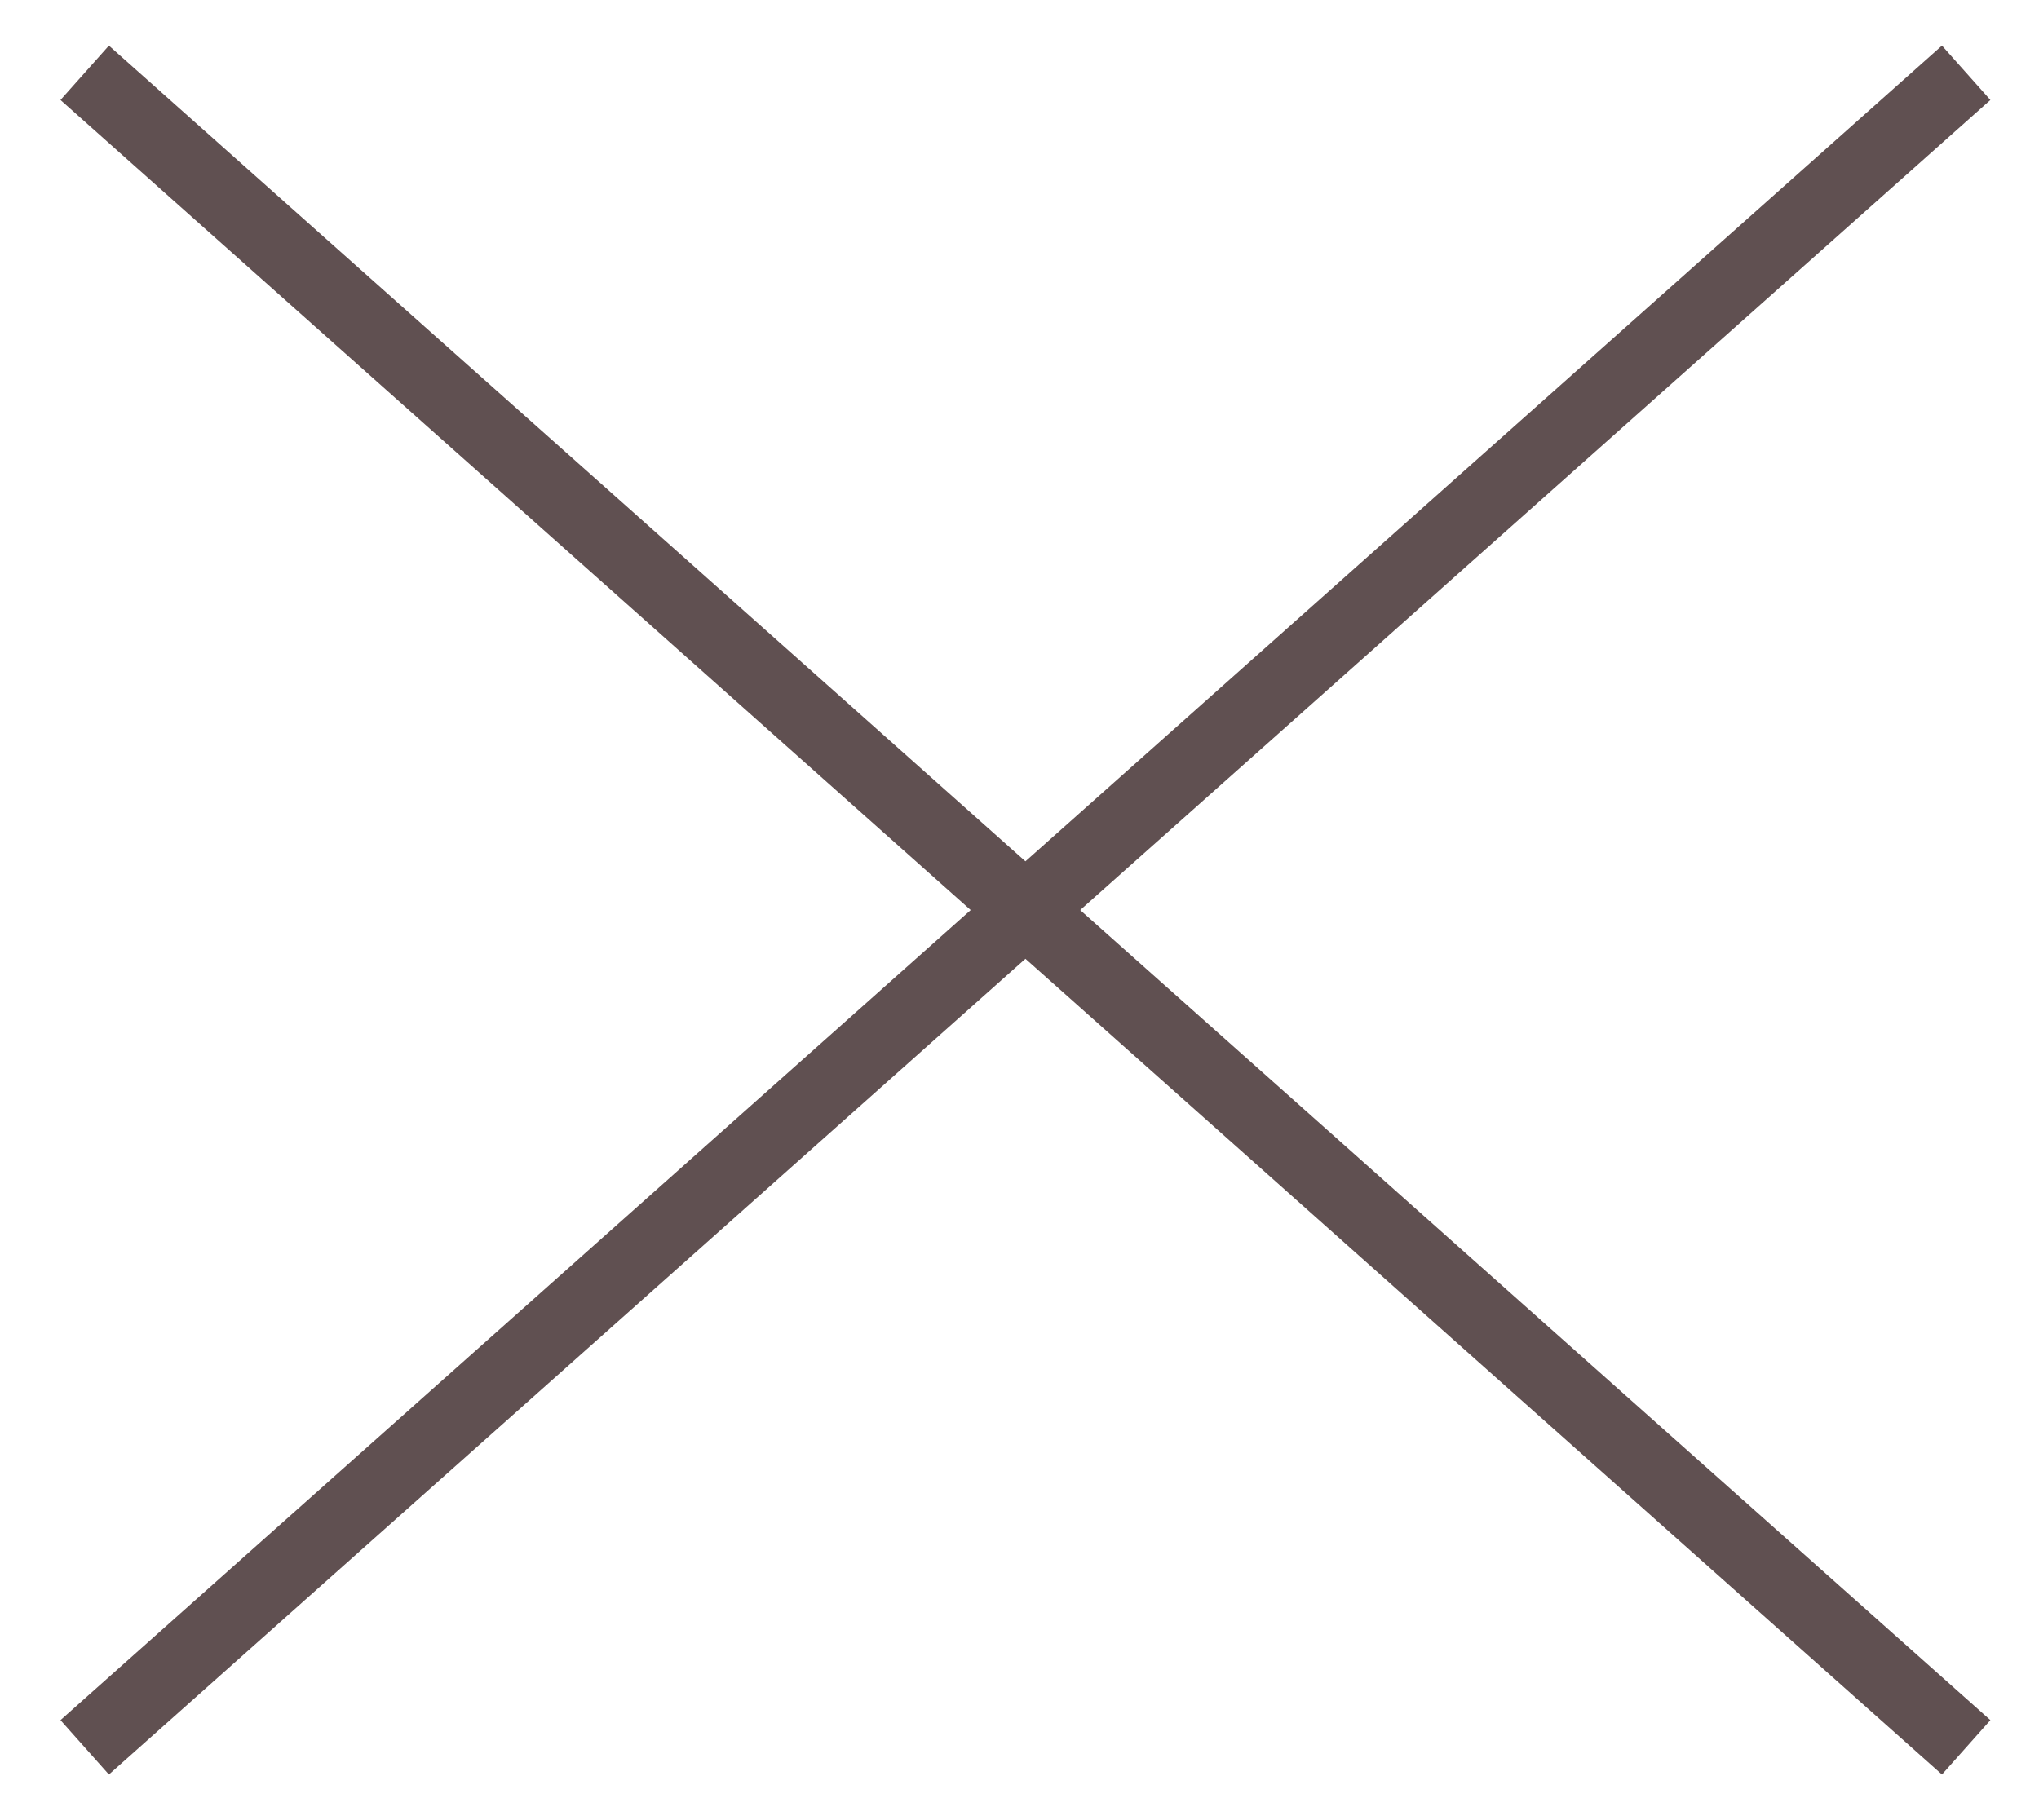
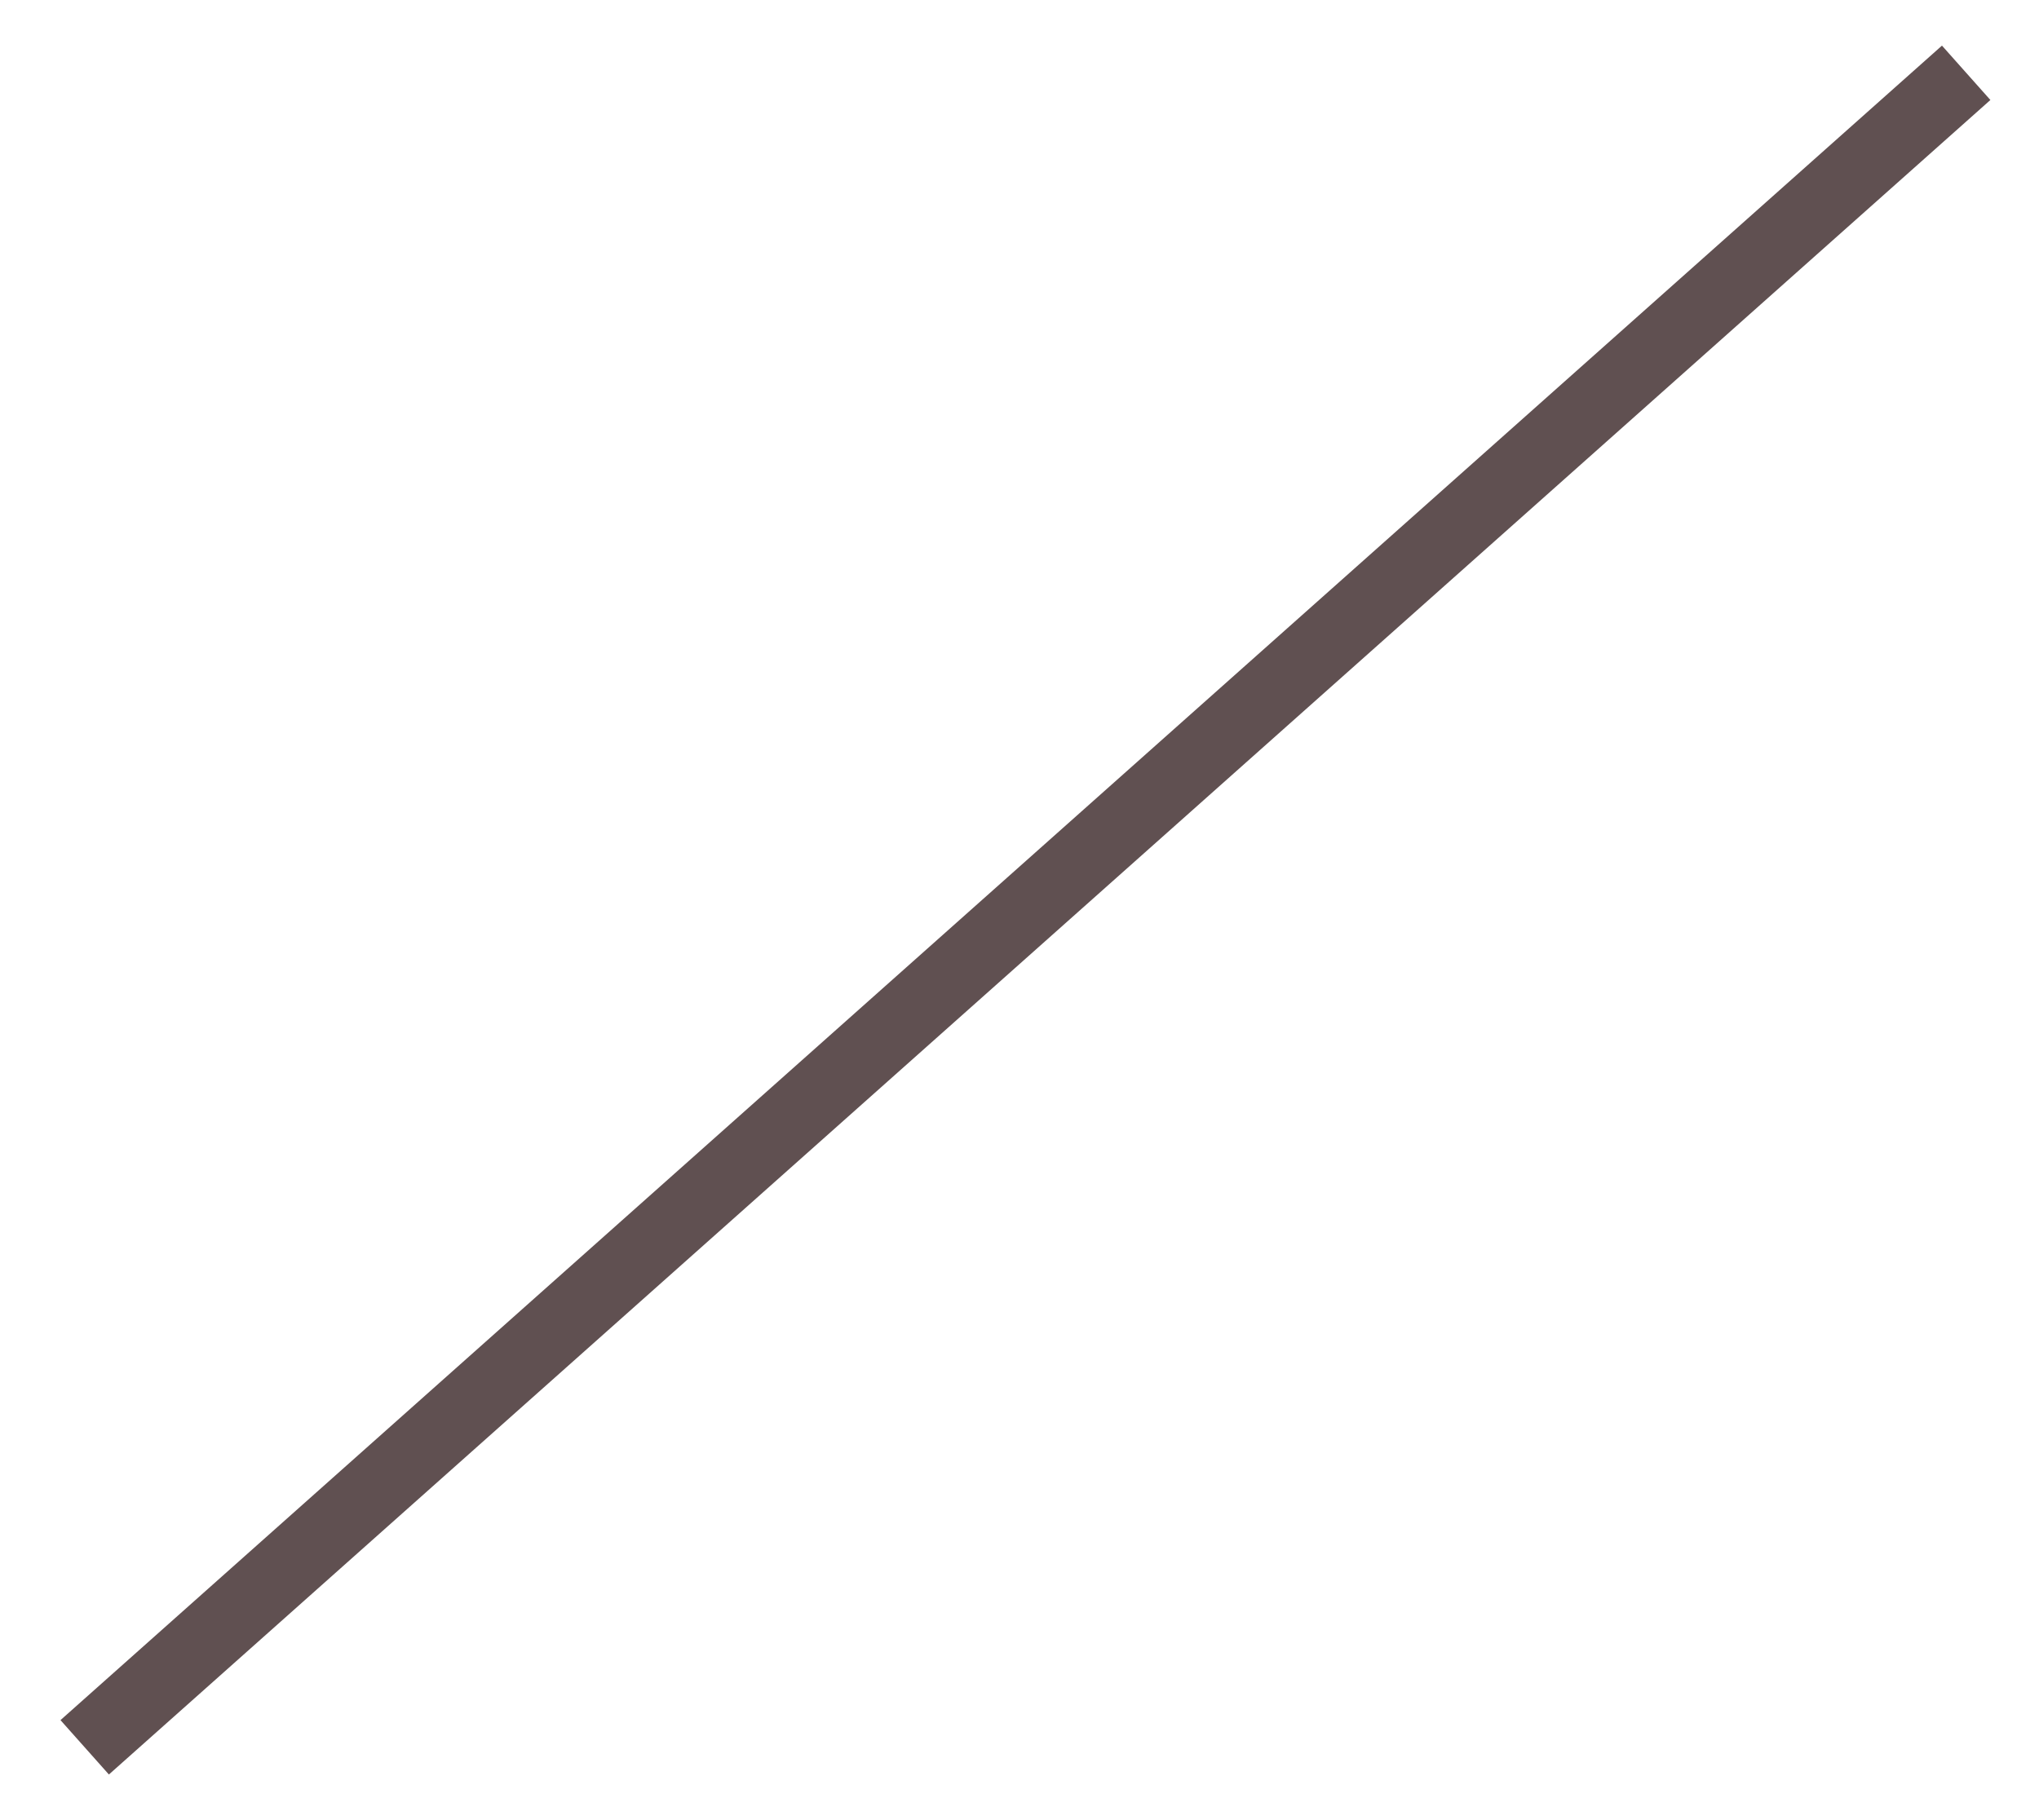
<svg xmlns="http://www.w3.org/2000/svg" width="28" height="25" viewBox="0 0 28 25" fill="none">
  <path d="M1.163 24L27 1" stroke="#605051" />
-   <path d="M1.163 1L27 24" stroke="#605051" />
</svg>